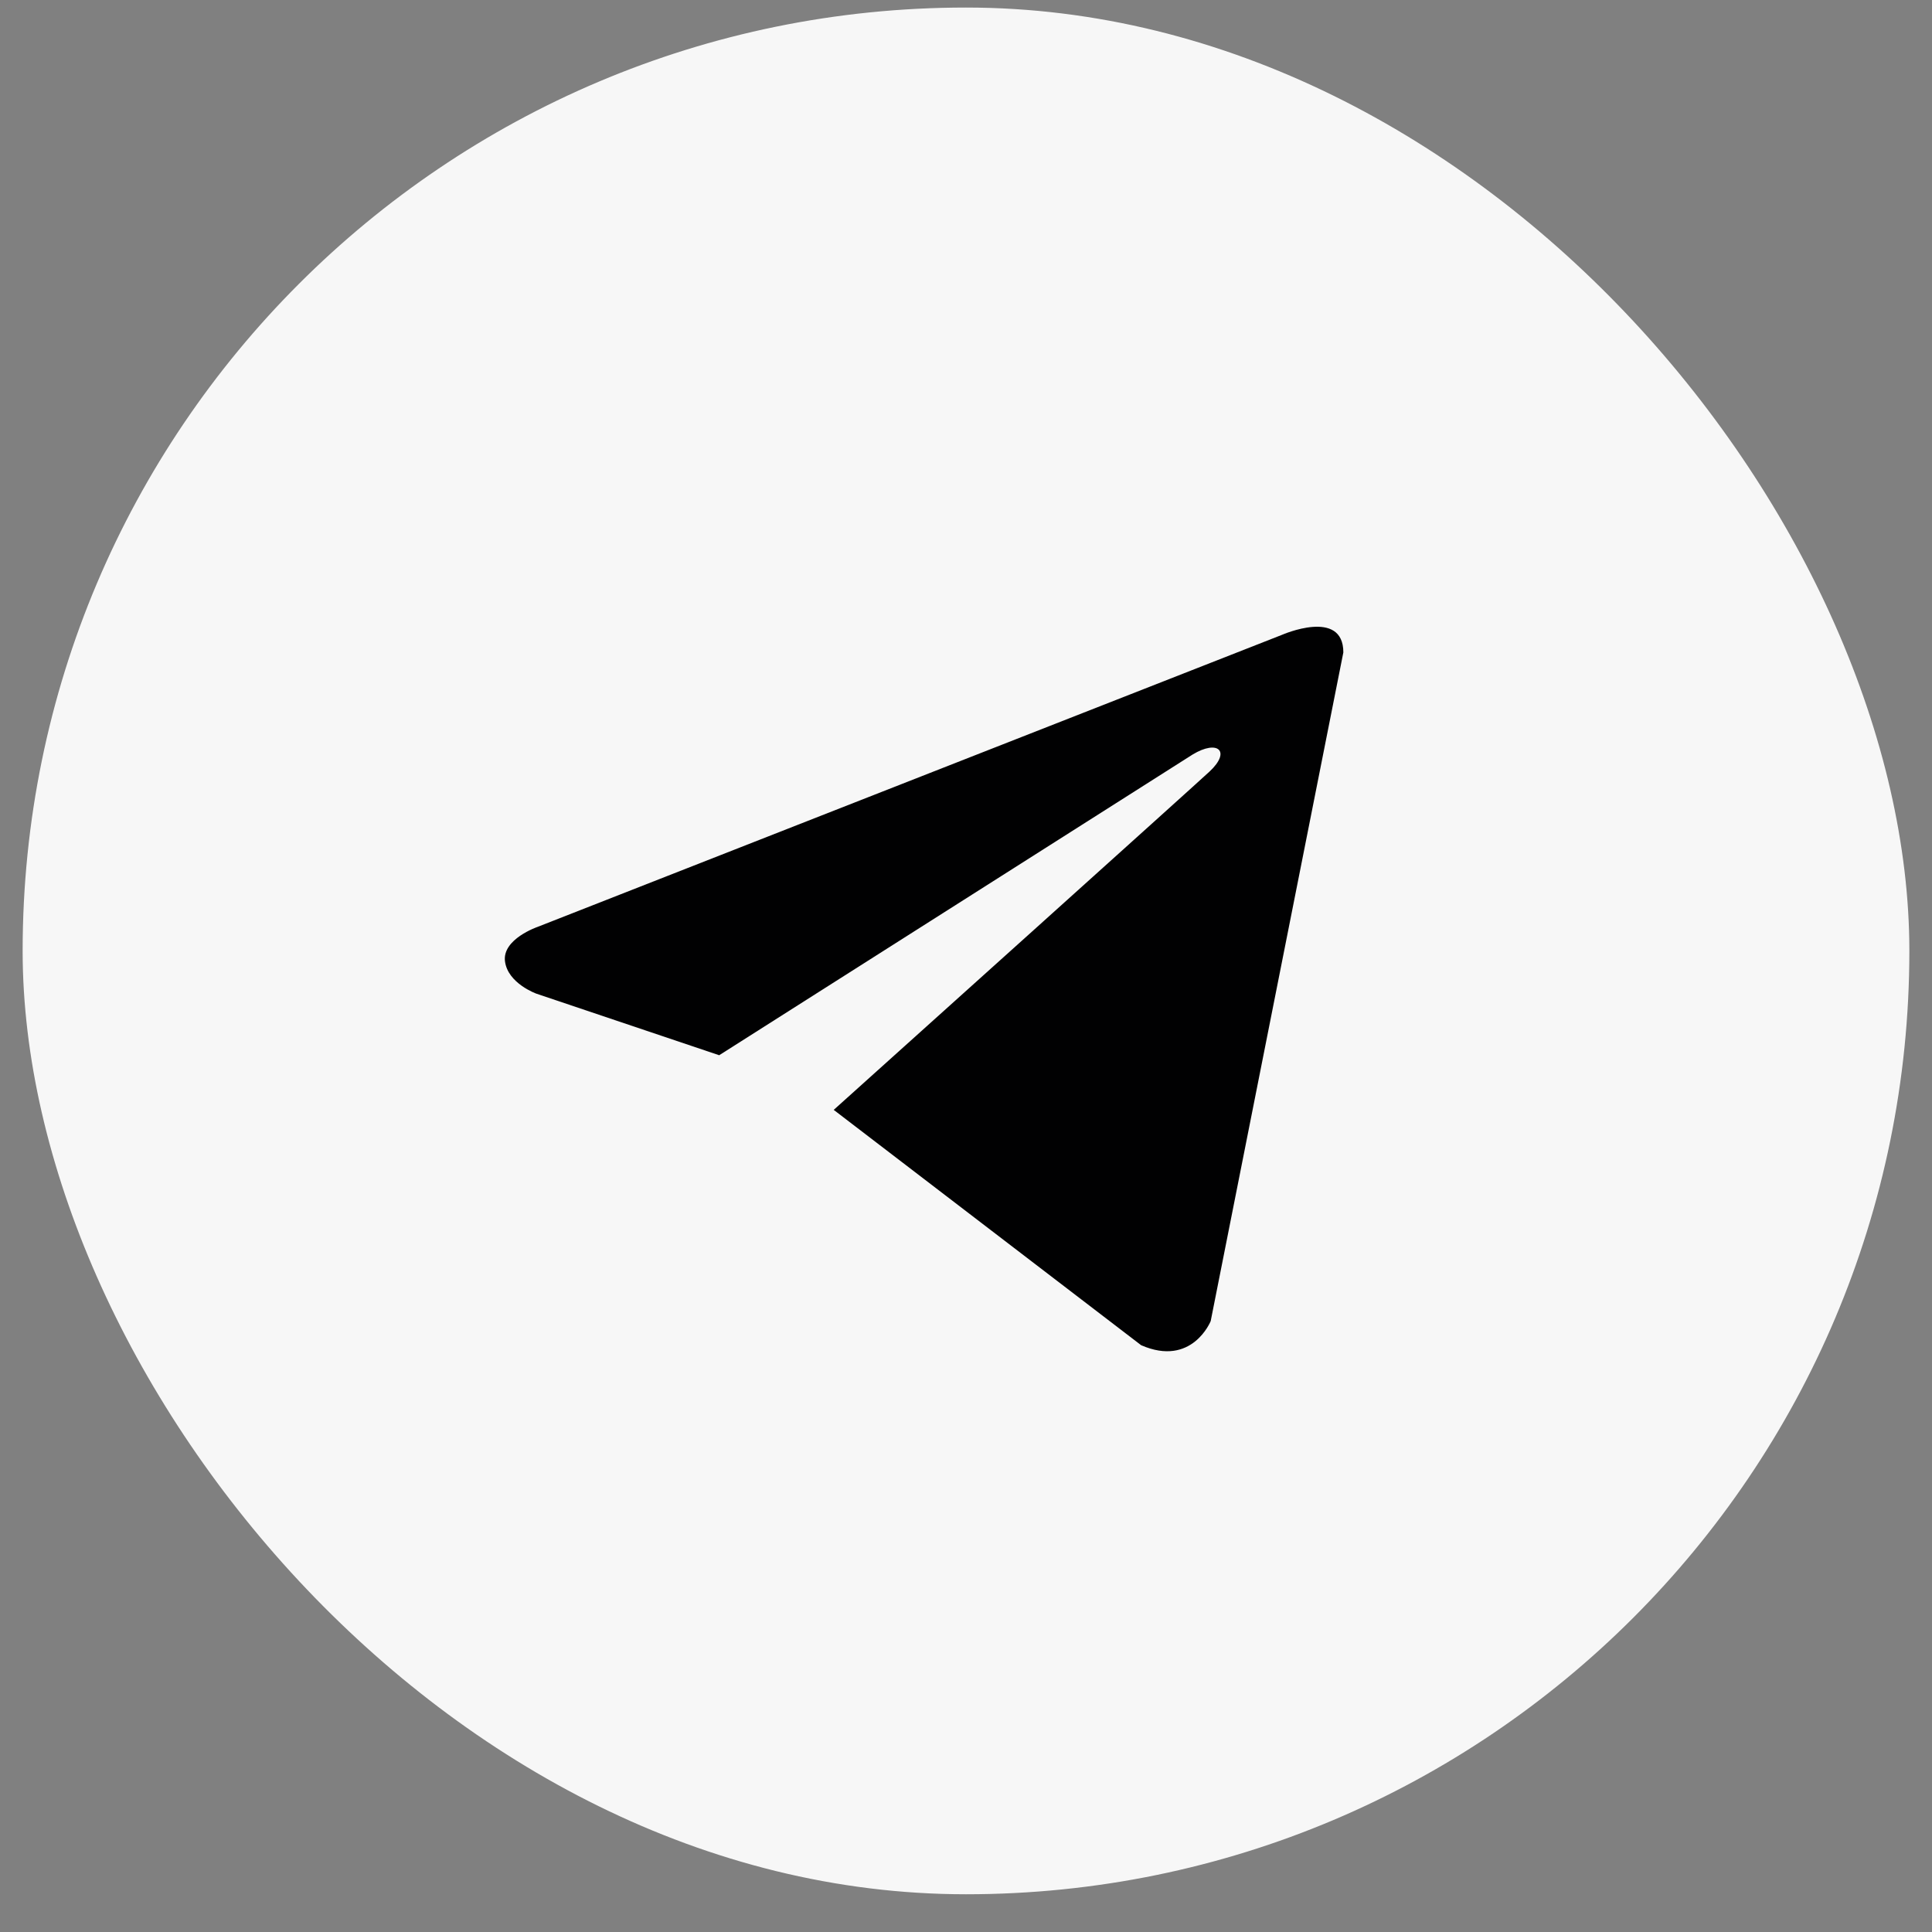
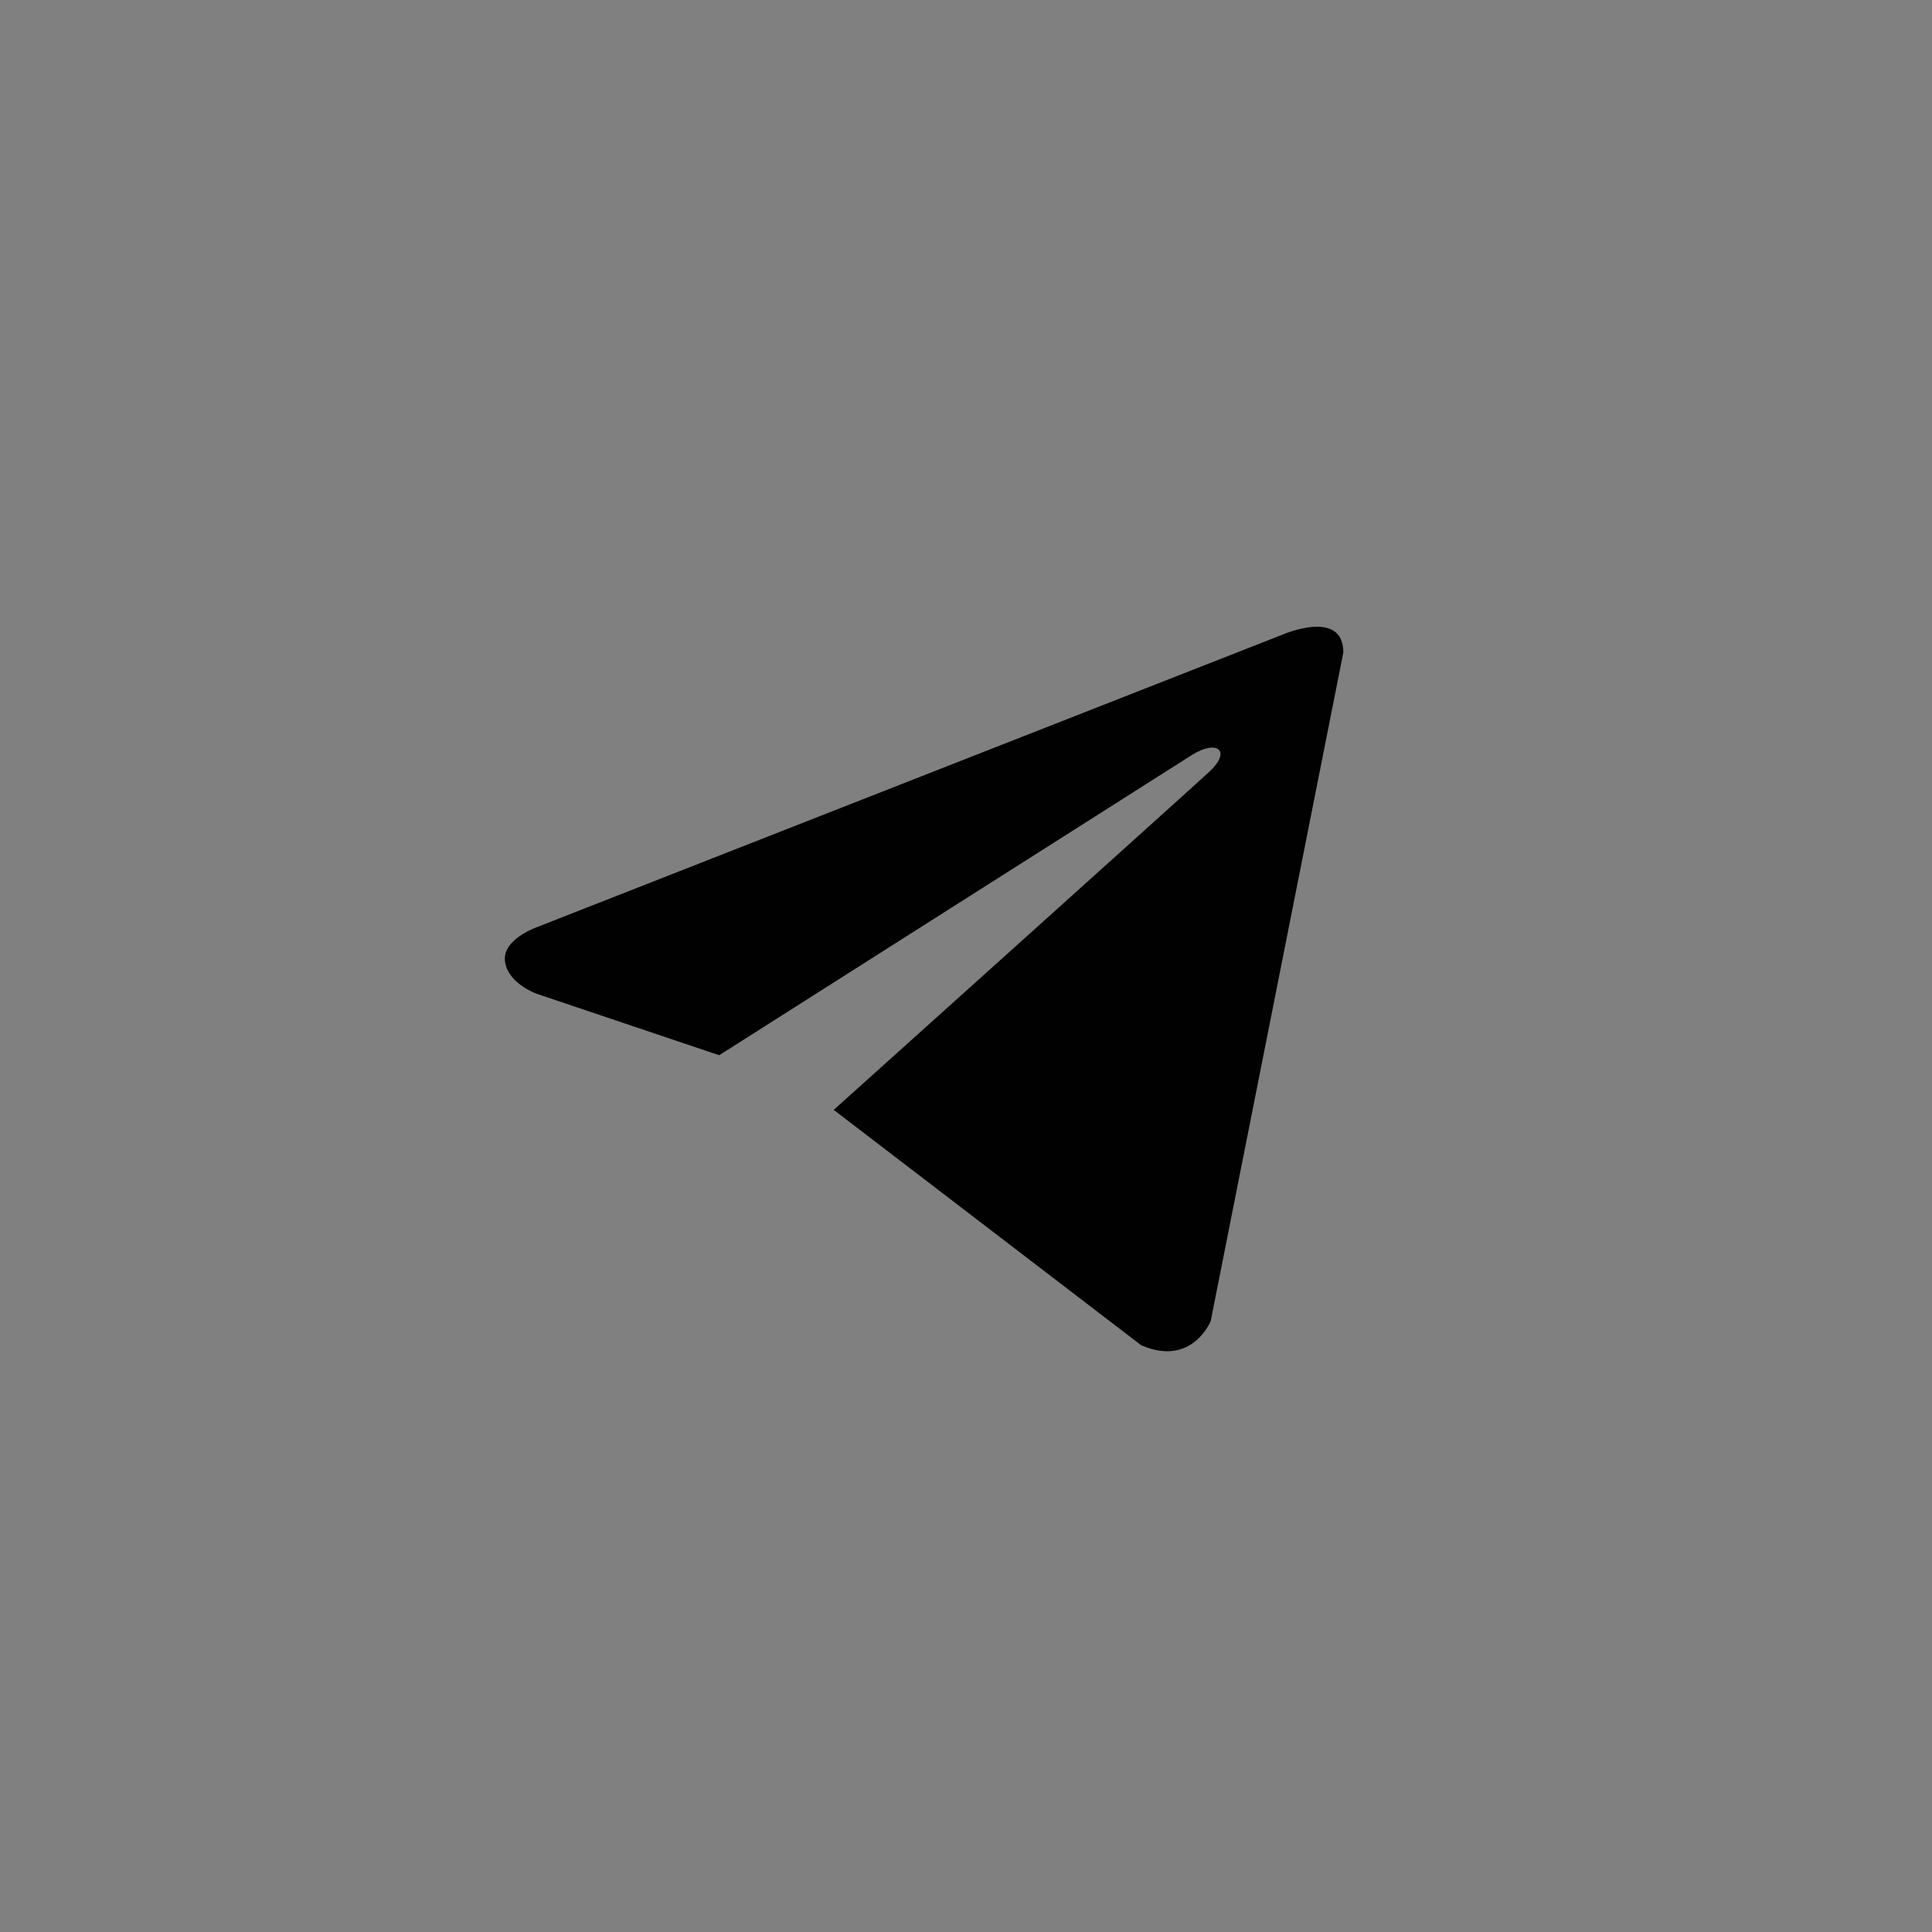
<svg xmlns="http://www.w3.org/2000/svg" width="32" height="32" viewBox="0 0 32 32" fill="none">
  <rect x="0" y="0" width="32" height="32" fill="#808080" stroke="none" />
-   <rect x="0.375" y="0.125" width="31.25" height="31.25" rx="15.625" fill="#F7F7F7" />
  <path d="M22.25 10.806L20.053 21.881C20.053 21.881 19.746 22.649 18.901 22.281L13.809 18.383C14.494 17.768 19.803 12.995 20.035 12.778C20.394 12.443 20.172 12.244 19.754 12.497L11.912 17.478L8.886 16.459C8.886 16.459 8.41 16.29 8.364 15.921C8.318 15.553 8.902 15.353 8.902 15.353L21.236 10.514C21.236 10.514 22.25 10.069 22.25 10.806Z" fill="#010102" />
</svg>